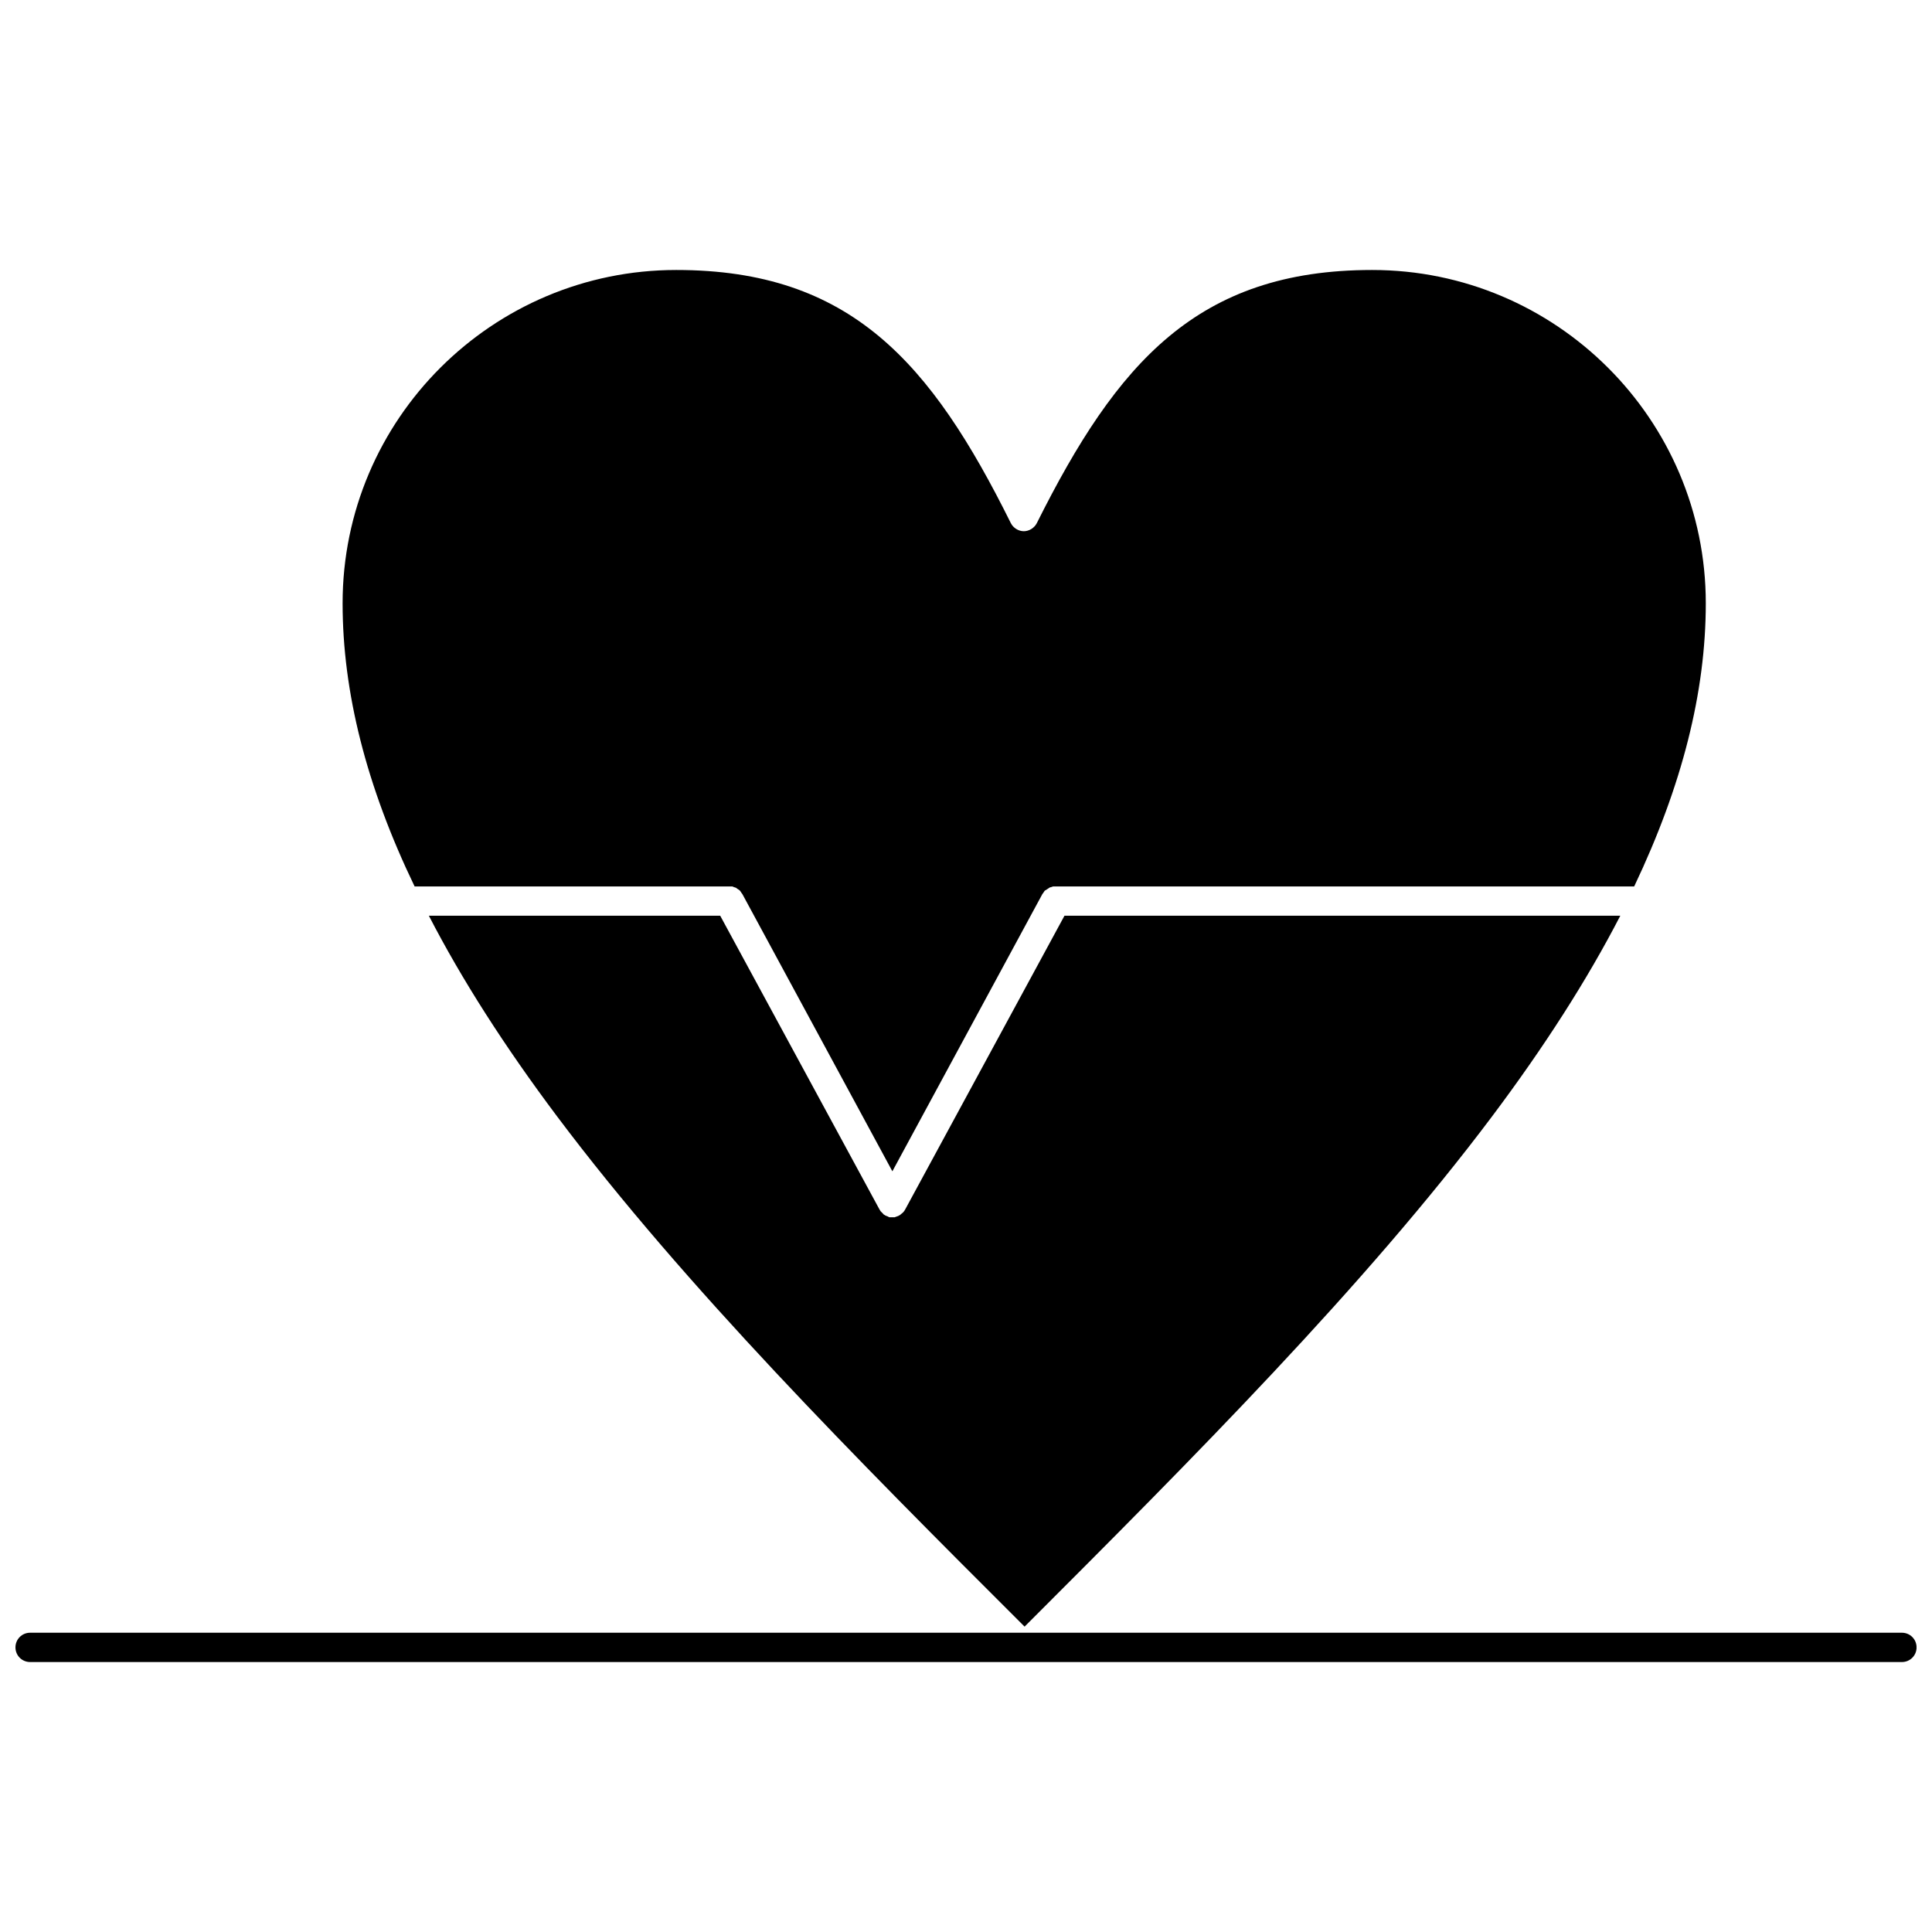
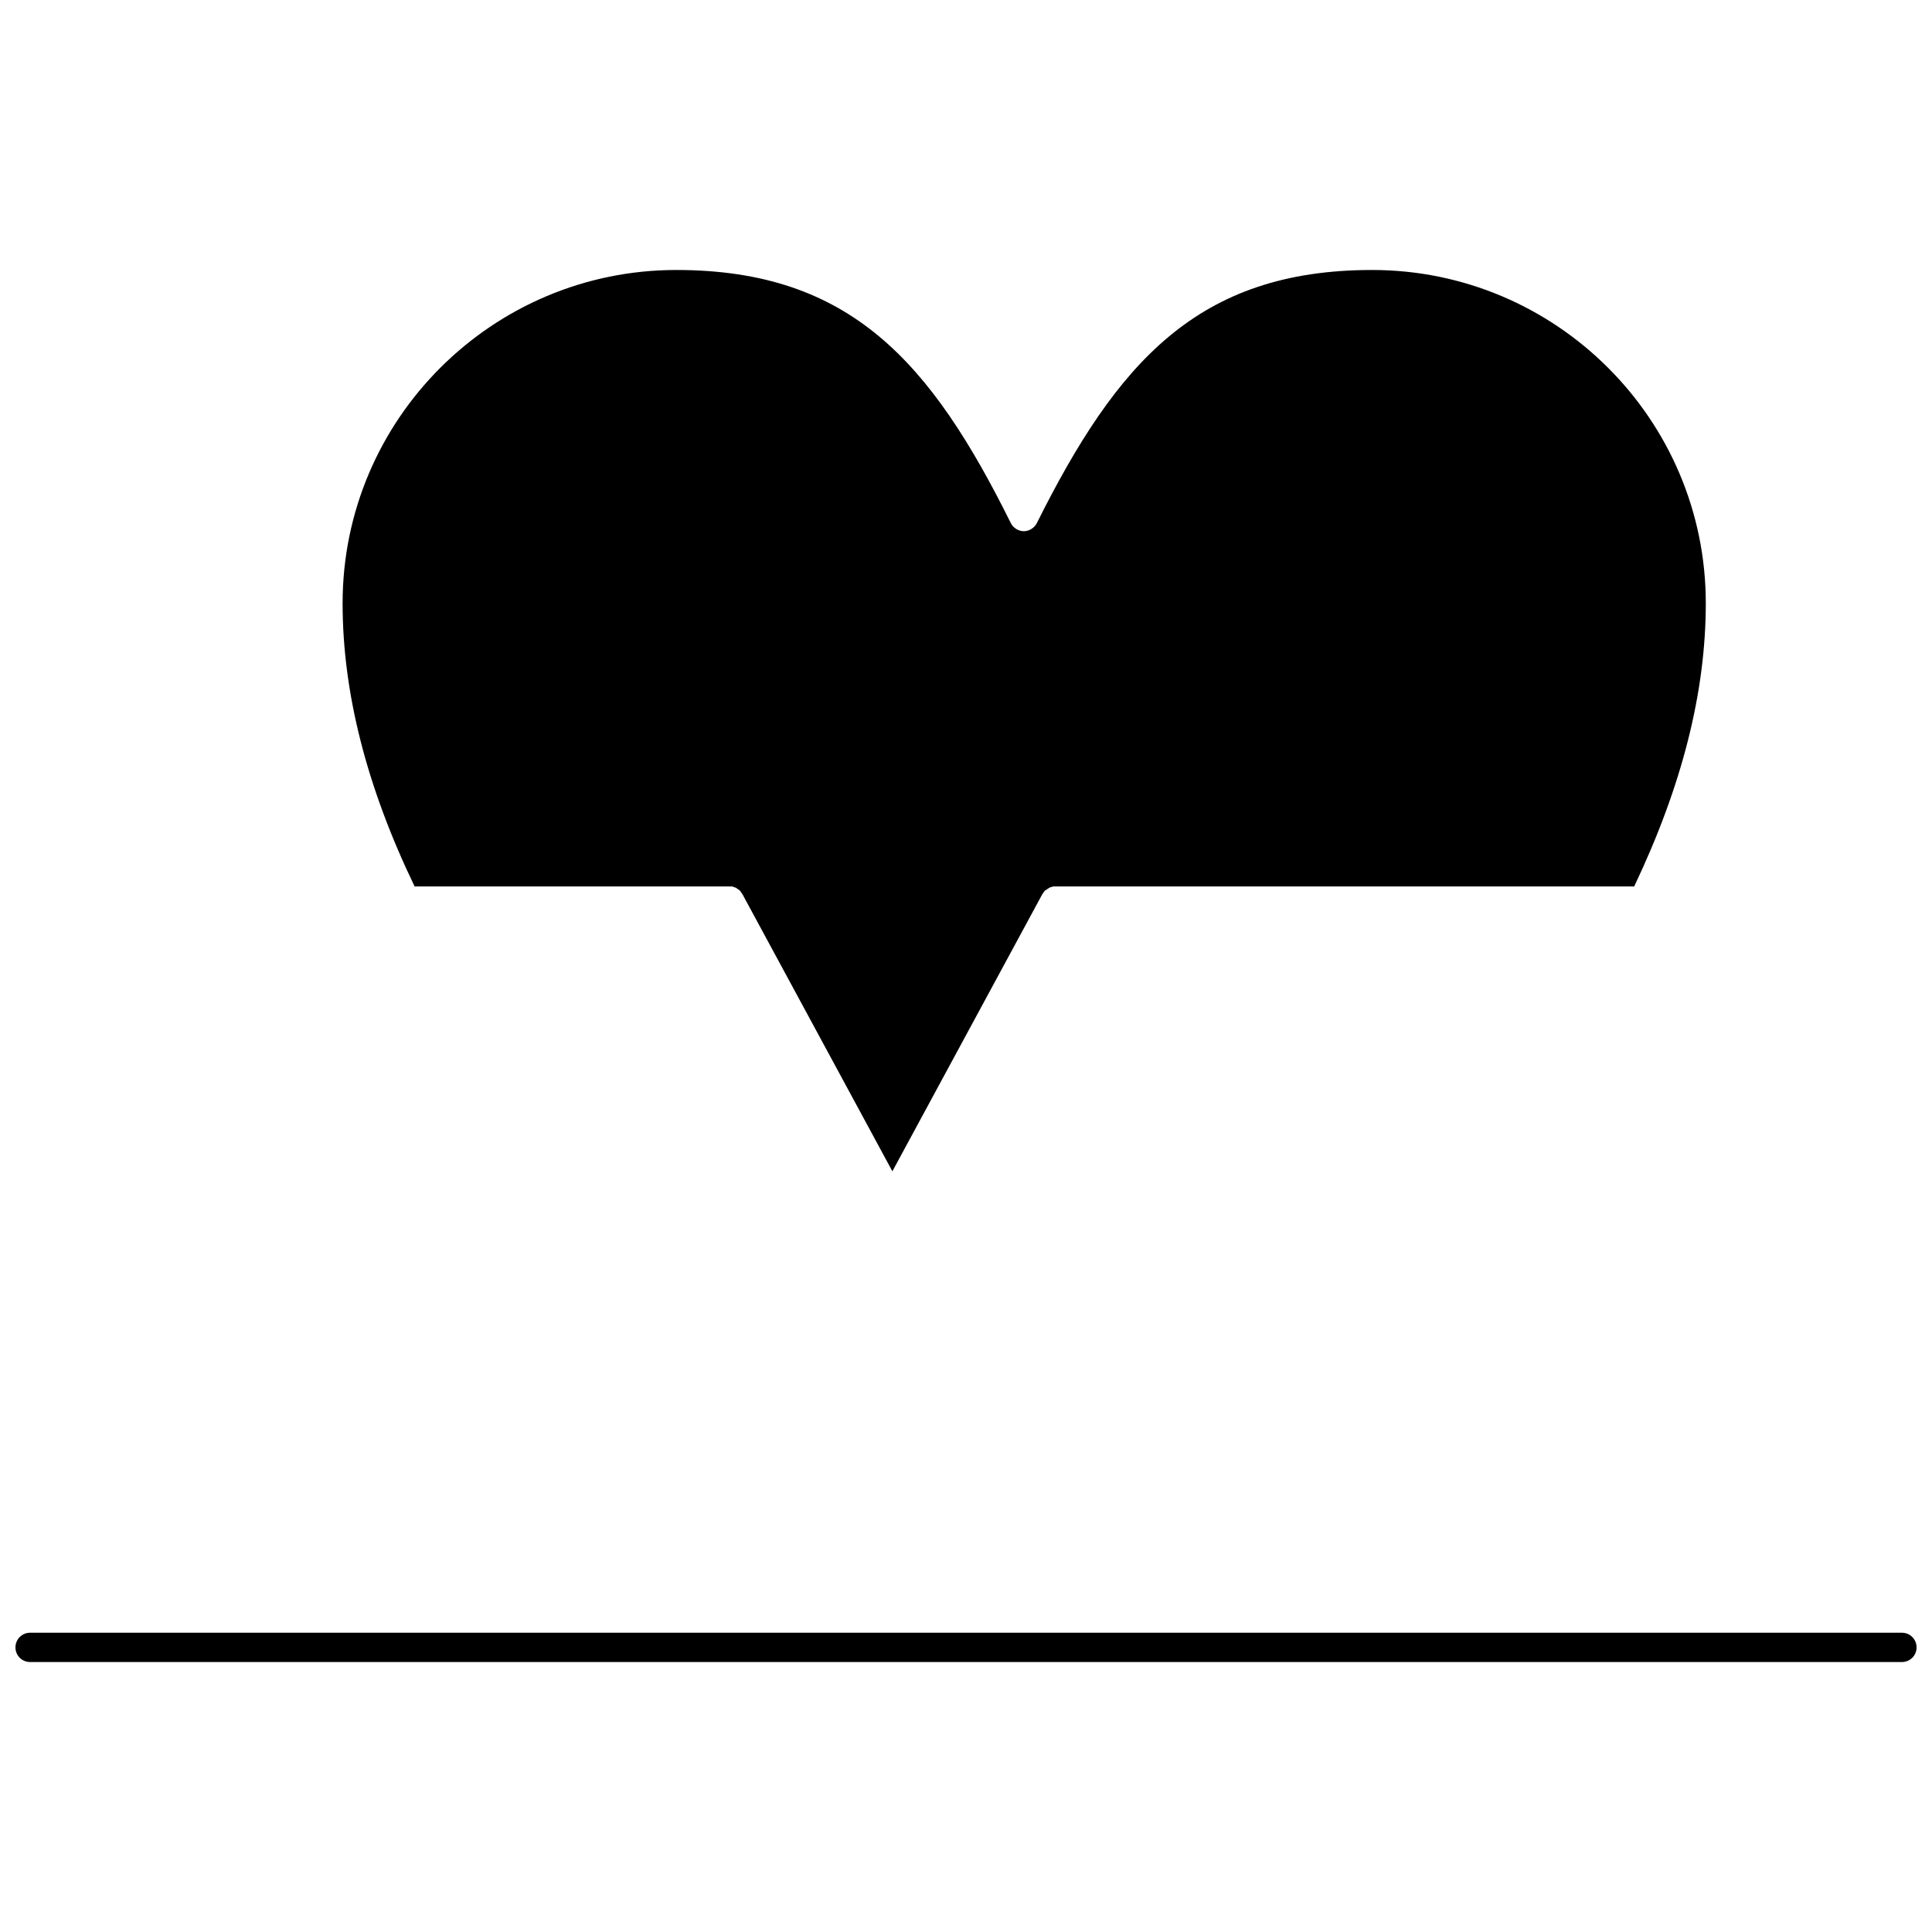
<svg xmlns="http://www.w3.org/2000/svg" width="800px" height="800px" version="1.1" viewBox="144 144 512 512">
  <defs>
    <clipPath id="a">
      <path d="m148.09 576h503.81v9h-503.81z" />
    </clipPath>
  </defs>
  <path d="m337.35 378.92h0.215 0.43c0.109 0 0.215 0 0.324 0.109 0.109 0 0.215 0.109 0.324 0.109s0.215 0.109 0.324 0.109 0.215 0.109 0.324 0.215c0.109 0.109 0.215 0.109 0.324 0.215 0.109 0.109 0.215 0.109 0.324 0.215l0.215 0.215c0.109 0.109 0.109 0.215 0.215 0.324 0.109 0.109 0.109 0.215 0.215 0.324l0.109 0.109 39.793 73.543 39.793-73.543 0.109-0.109c0.109-0.109 0.109-0.215 0.215-0.324 0.109-0.109 0.109-0.215 0.215-0.324 0.109-0.109 0.215-0.215 0.324-0.215s0.215-0.215 0.324-0.215c0.109-0.109 0.215-0.109 0.324-0.215 0.109-0.109 0.215-0.109 0.324-0.215 0.109-0.109 0.215-0.109 0.324-0.109s0.215-0.109 0.324-0.109 0.215-0.109 0.324-0.109h0.43 0.215 153.34c12.727-26.742 18.98-51.547 18.98-75.055 0-48.742-39.684-88.316-88.426-88.316-46.262 0-67.613 24.586-88.855 67.074-0.648 1.293-2.051 2.156-3.449 2.156-1.402 0-2.805-0.863-3.449-2.156-21.148-42.598-42.5-67.074-88.656-67.074-48.742 0-88.426 39.574-88.426 88.316 0 23.508 6.254 48.418 19.086 75.055z" />
-   <path d="m383.61 464.97-0.109 0.109c-0.109 0.109-0.215 0.324-0.43 0.43l-0.109 0.109c-0.215 0.109-0.324 0.324-0.539 0.43-0.109 0-0.109 0-0.215 0.109-0.109 0-0.109 0.109-0.215 0.109-0.109 0-0.215 0.109-0.324 0.109s-0.109 0-0.215 0.109c-0.109 0-0.215 0-0.324 0.109h-0.109-0.539-0.539-0.109c-0.109 0-0.215 0-0.324-0.109-0.109 0-0.109 0-0.215-0.109-0.109 0-0.215-0.109-0.324-0.109s-0.109-0.109-0.215-0.109c-0.109 0-0.109 0-0.215-0.109-0.215-0.109-0.43-0.215-0.539-0.43l-0.109-0.109c-0.109-0.109-0.215-0.215-0.43-0.43l-0.109-0.109c-0.109-0.215-0.215-0.324-0.324-0.539l-42.164-77.75h-77.207c8.734 16.93 20.059 34.617 33.969 53.164 33.754 44.969 79.367 90.797 123.9 135.23 44.43-44.43 90.152-90.258 123.9-135.23 13.91-18.547 25.234-36.234 33.969-53.164h-147.3l-42.164 77.75c-0.105 0.215-0.215 0.324-0.32 0.539z" />
  <g clip-path="url(#a)">
    <path d="m648.02 576.69h-496.04c-2.156 0-3.883 1.727-3.883 3.883s1.727 3.883 3.883 3.883h496.05c2.156 0 3.883-1.727 3.883-3.883-0.004-2.156-1.727-3.883-3.887-3.883z" />
  </g>
</svg>